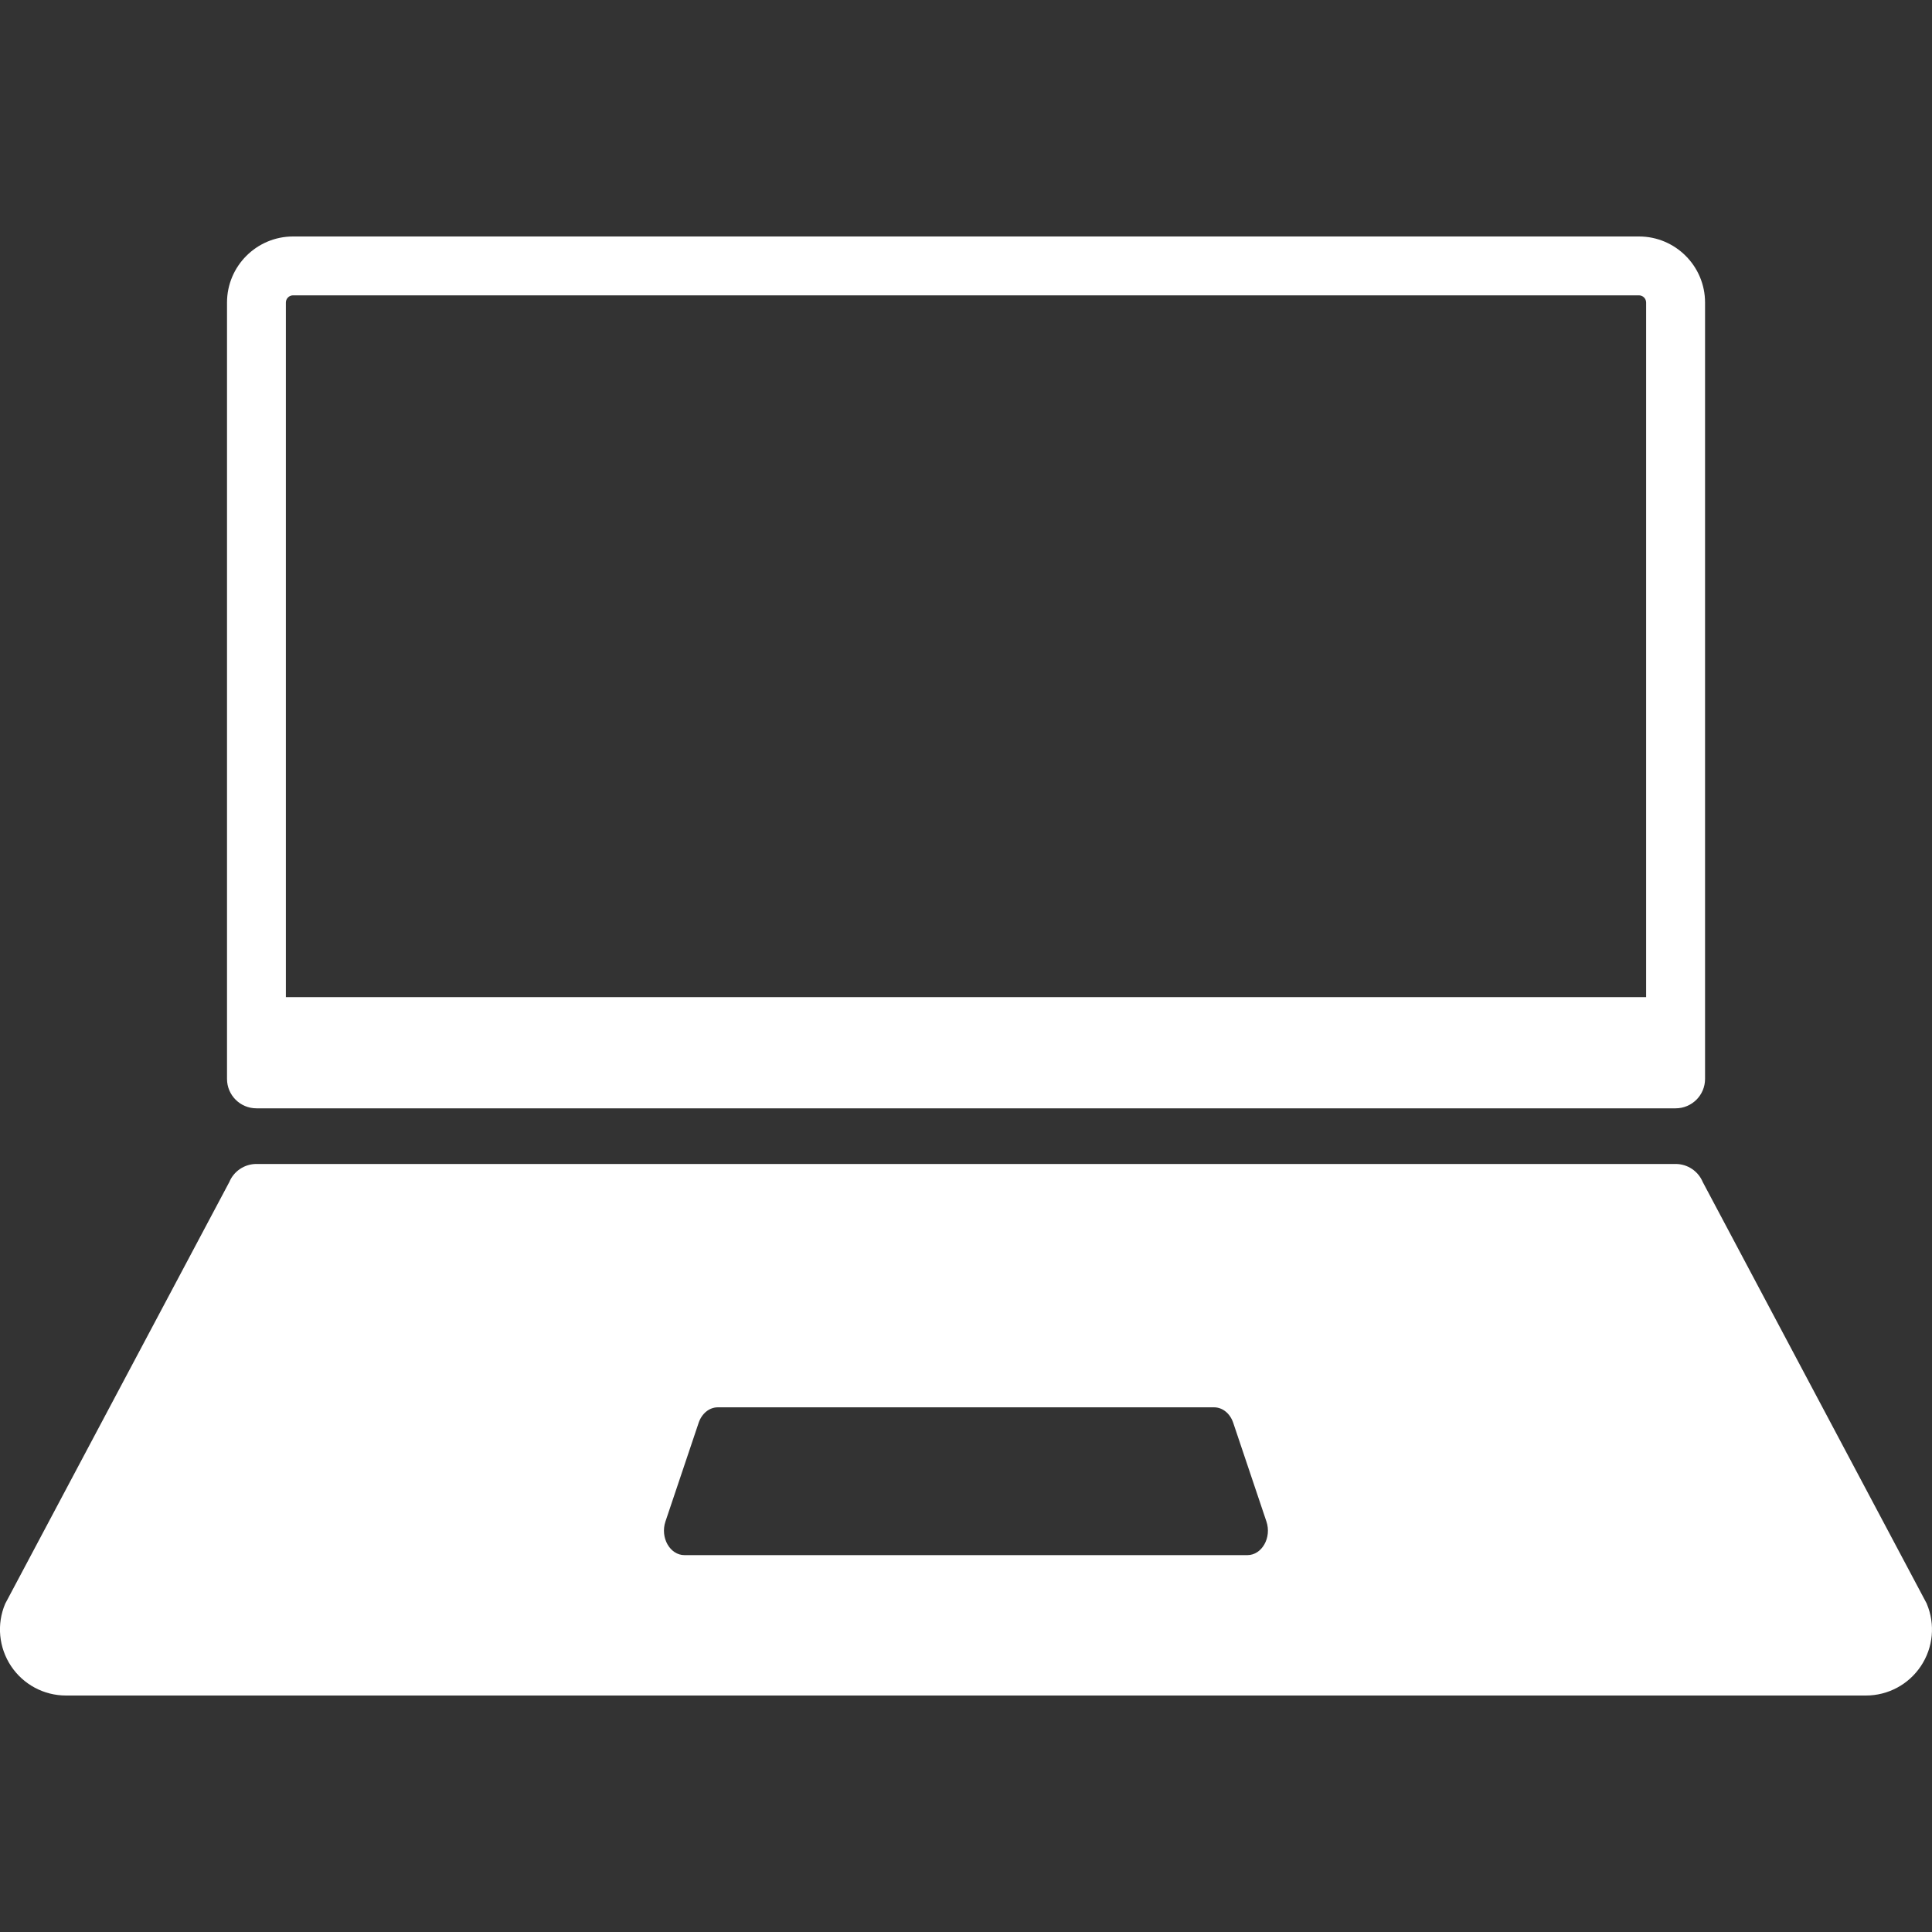
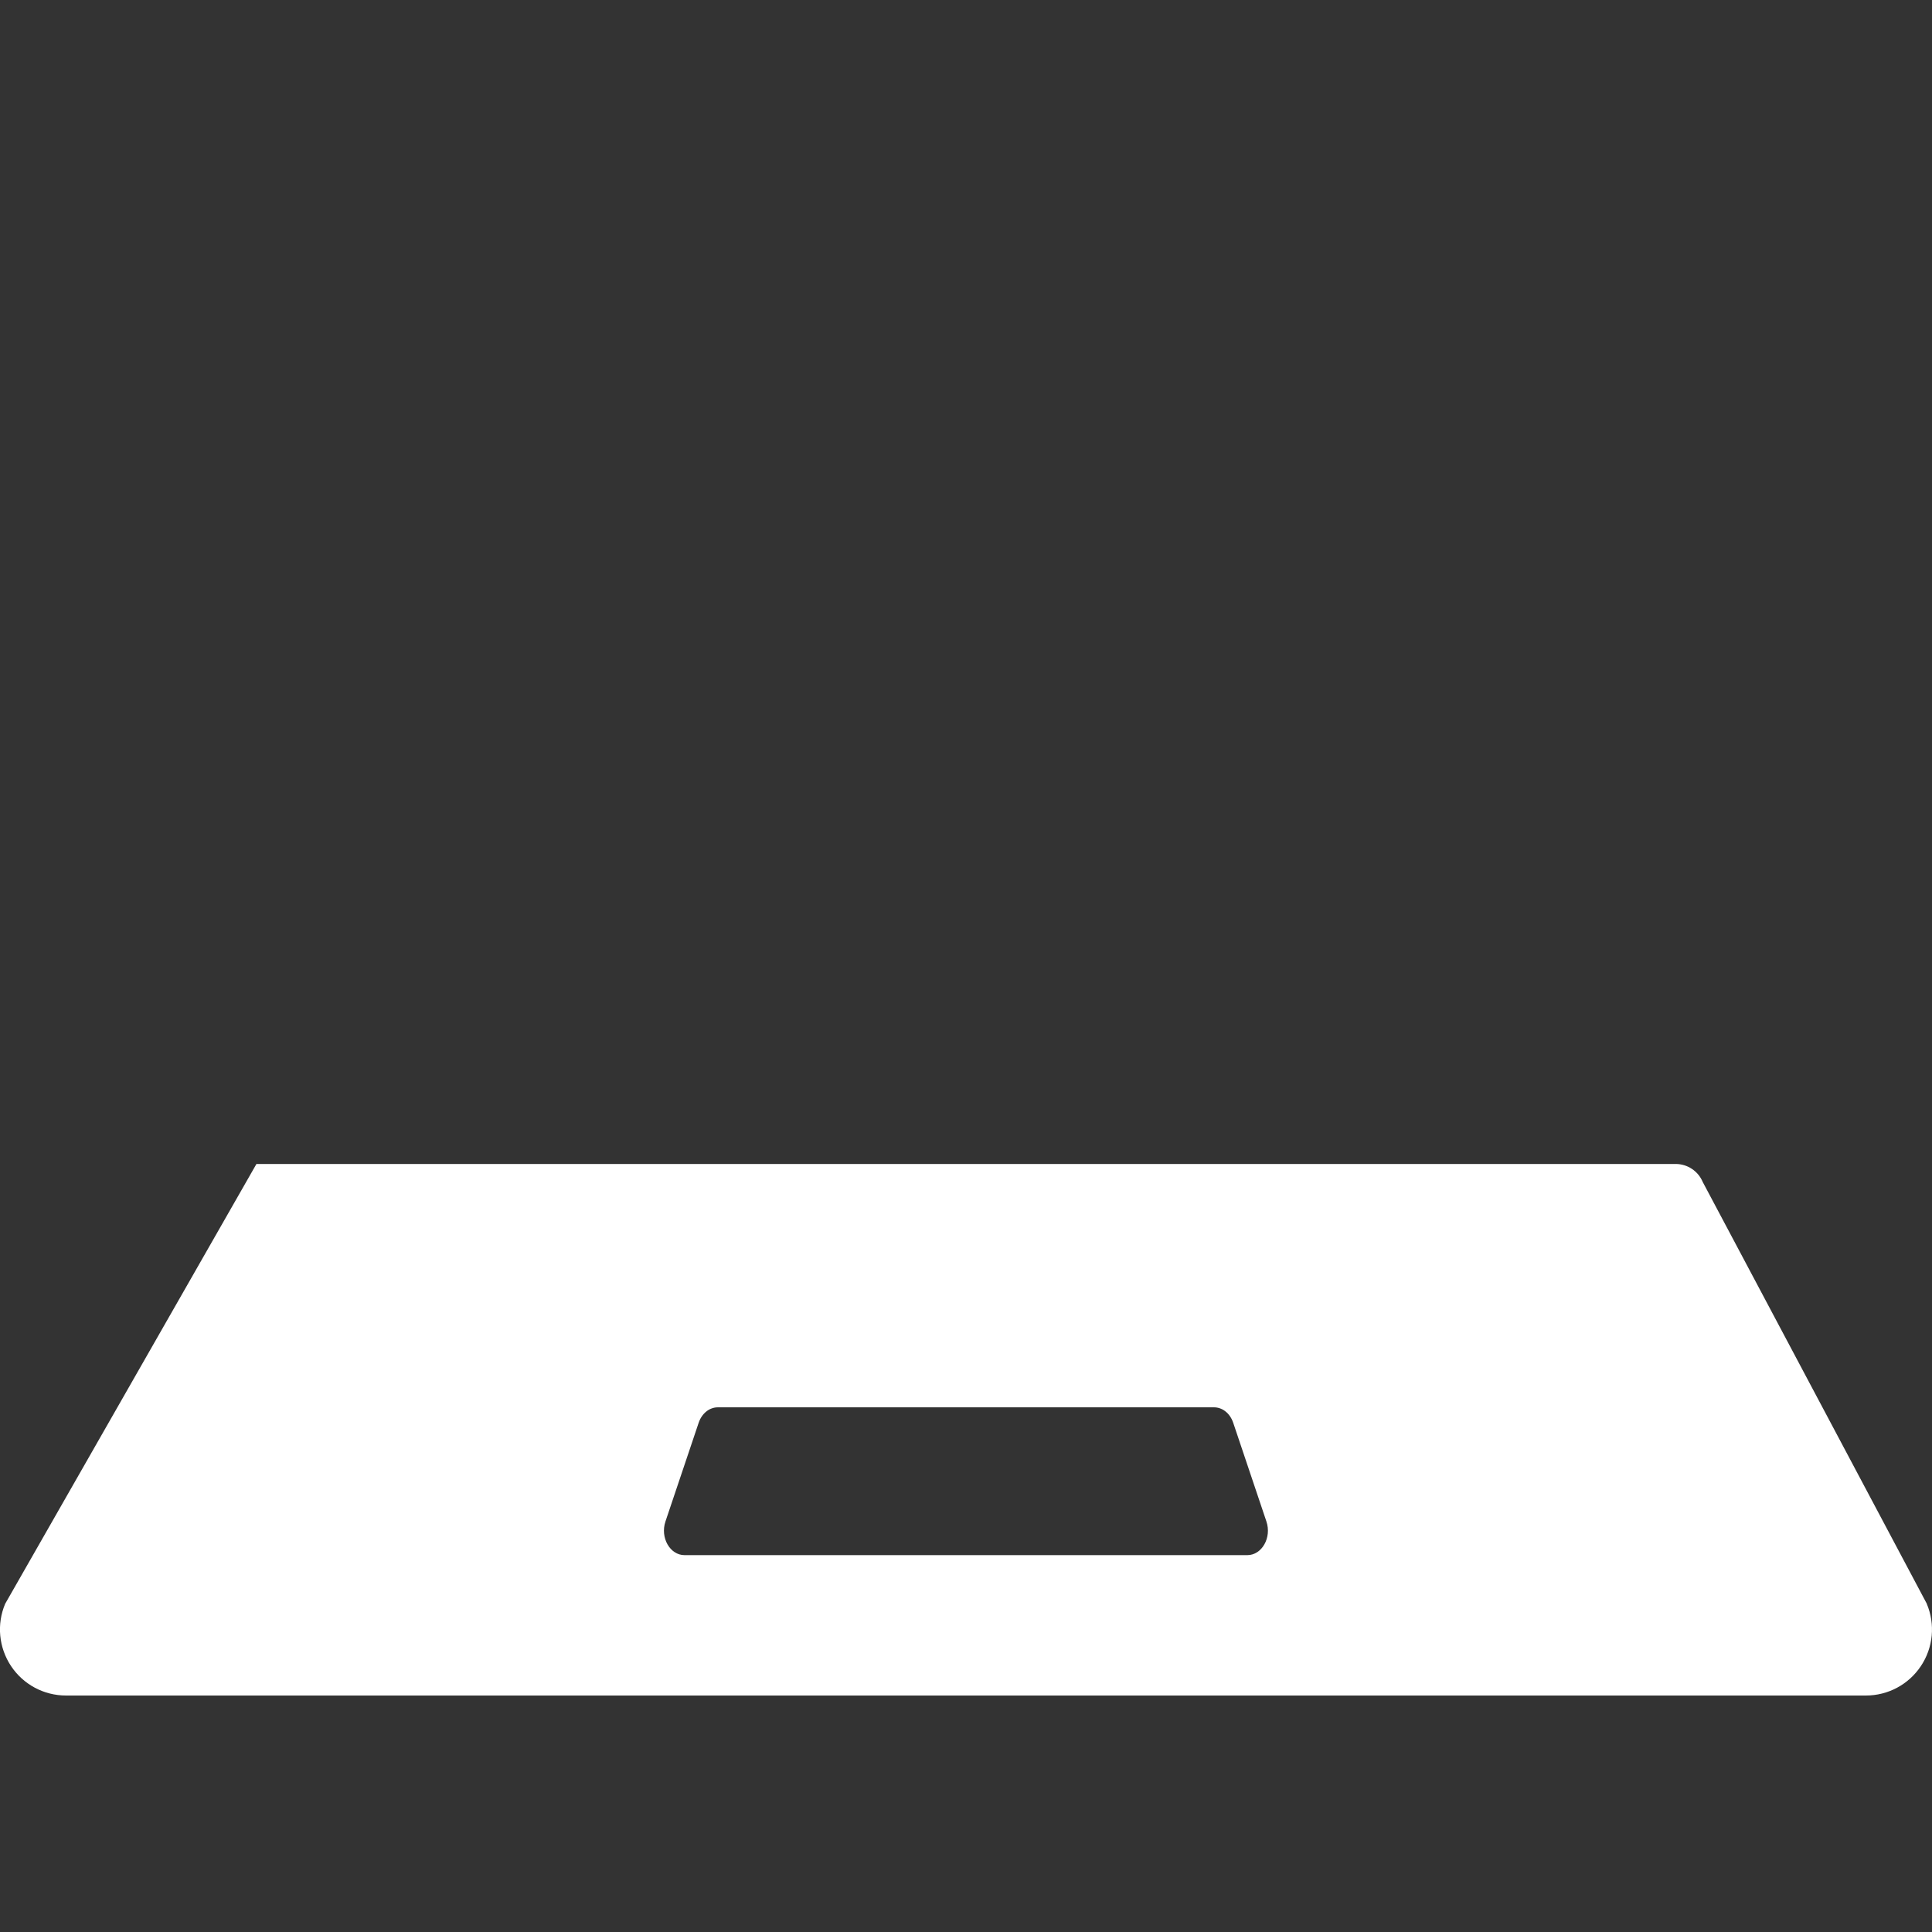
<svg xmlns="http://www.w3.org/2000/svg" id="Layer_1" data-name="Layer 1" viewBox="0 0 300 300">
  <rect x="0" y="0" width="300" height="300" fill="#333333" stroke="none" />
  <defs>
    <style> .cls-1 { fill: #fff; } </style>
  </defs>
-   <path class="cls-1" d="M299.2,249.04l-34.8-65.5c-.71-1.7-2.37-2.8-4.21-2.8H39.82c-1.84,0-3.5,1.1-4.21,2.8L.8,249.04c-1.34,3.18-.99,6.79,.91,9.66,1.91,2.87,5.1,4.58,8.55,4.58H289.73c3.45,0,6.64-1.71,8.55-4.58,1.91-2.87,2.25-6.48,.91-9.66Zm-105.49-7.56H106.29c-2.26,0-3.8-2.72-2.96-5.22l5.16-15.34c.49-1.44,1.66-2.39,2.96-2.39h77.08c1.3,0,2.47,.94,2.96,2.39l5.16,15.34c.84,2.5-.7,5.22-2.96,5.22Z" />
-   <path class="cls-1" d="M39.82,172.1h220.37c2.53,0,4.57-2.05,4.57-4.57V46.98c0-5.66-4.6-10.26-10.26-10.26H45.51c-5.66,0-10.26,4.6-10.26,10.26v120.55c0,2.53,2.05,4.57,4.57,4.57Zm4.57-125.12c0-.62,.5-1.12,1.12-1.12H254.49c.62,0,1.12,.5,1.12,1.12v107.85H44.39V46.98Z" />
+   <path class="cls-1" d="M299.2,249.04l-34.8-65.5c-.71-1.7-2.37-2.8-4.21-2.8H39.82L.8,249.04c-1.34,3.18-.99,6.79,.91,9.66,1.91,2.87,5.1,4.58,8.55,4.58H289.73c3.45,0,6.64-1.71,8.55-4.58,1.91-2.87,2.25-6.48,.91-9.66Zm-105.49-7.56H106.29c-2.26,0-3.8-2.72-2.96-5.22l5.16-15.34c.49-1.44,1.66-2.39,2.96-2.39h77.08c1.3,0,2.47,.94,2.96,2.39l5.16,15.34c.84,2.5-.7,5.22-2.96,5.22Z" />
</svg>